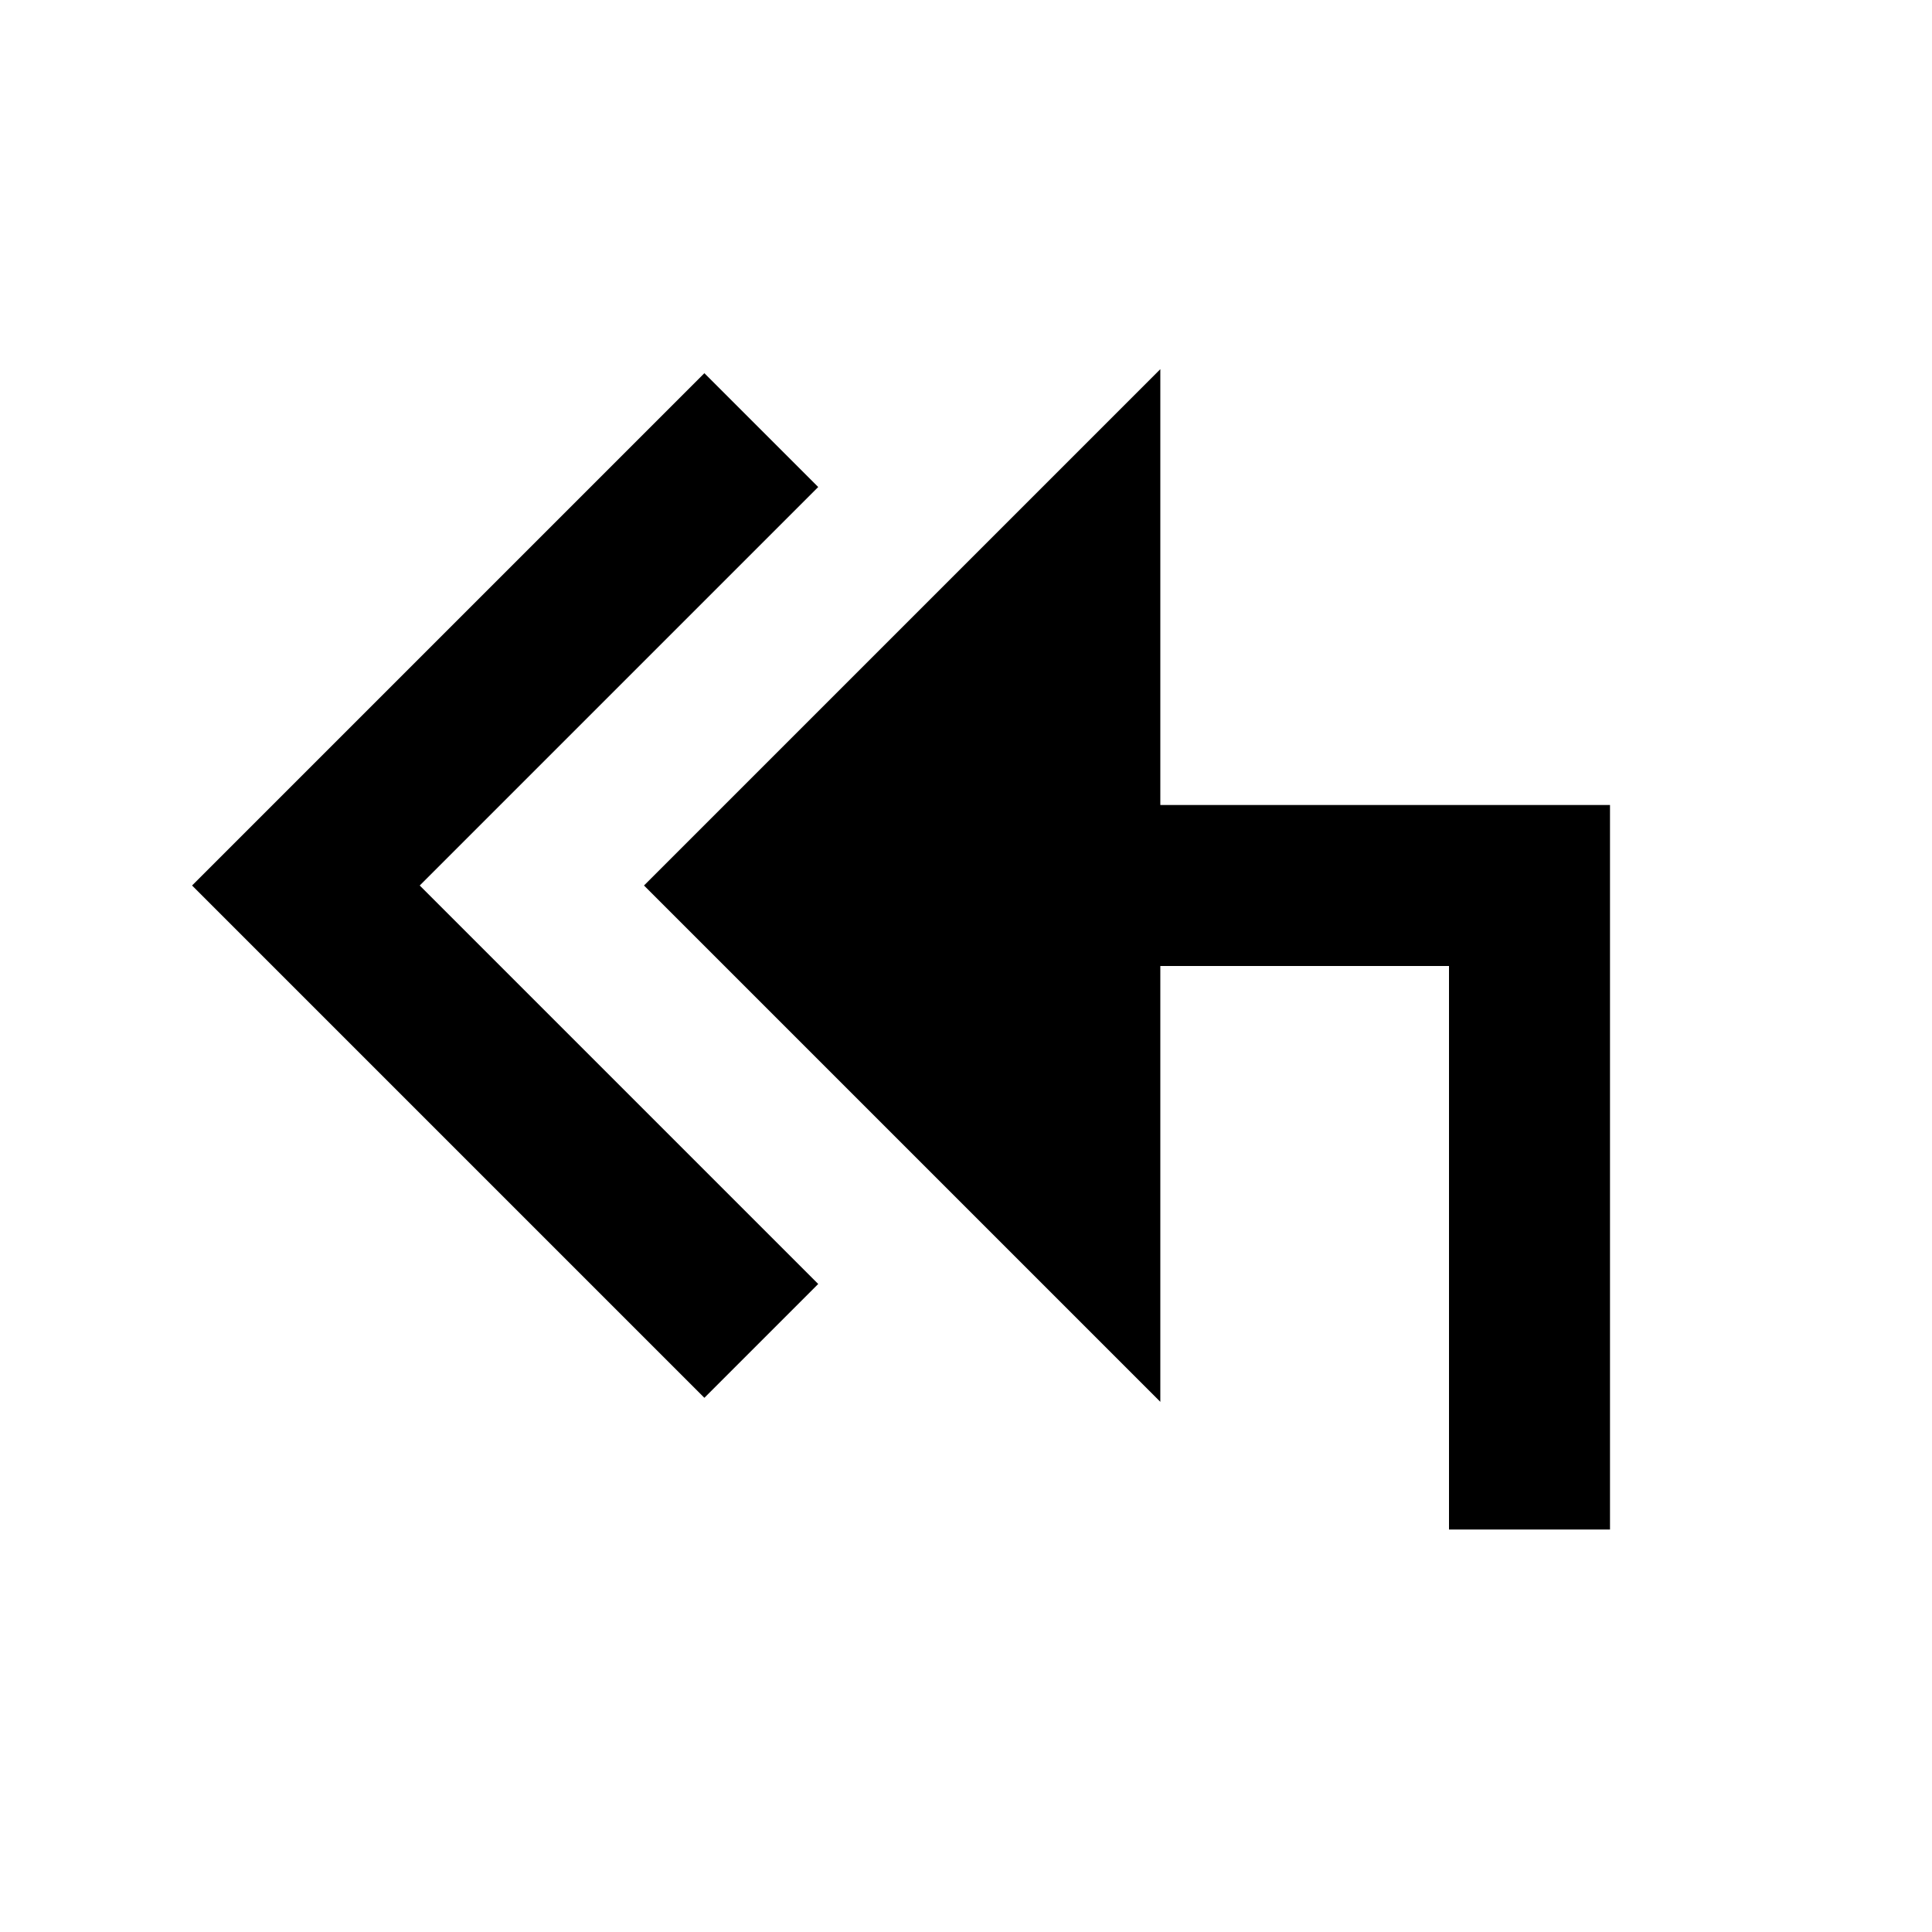
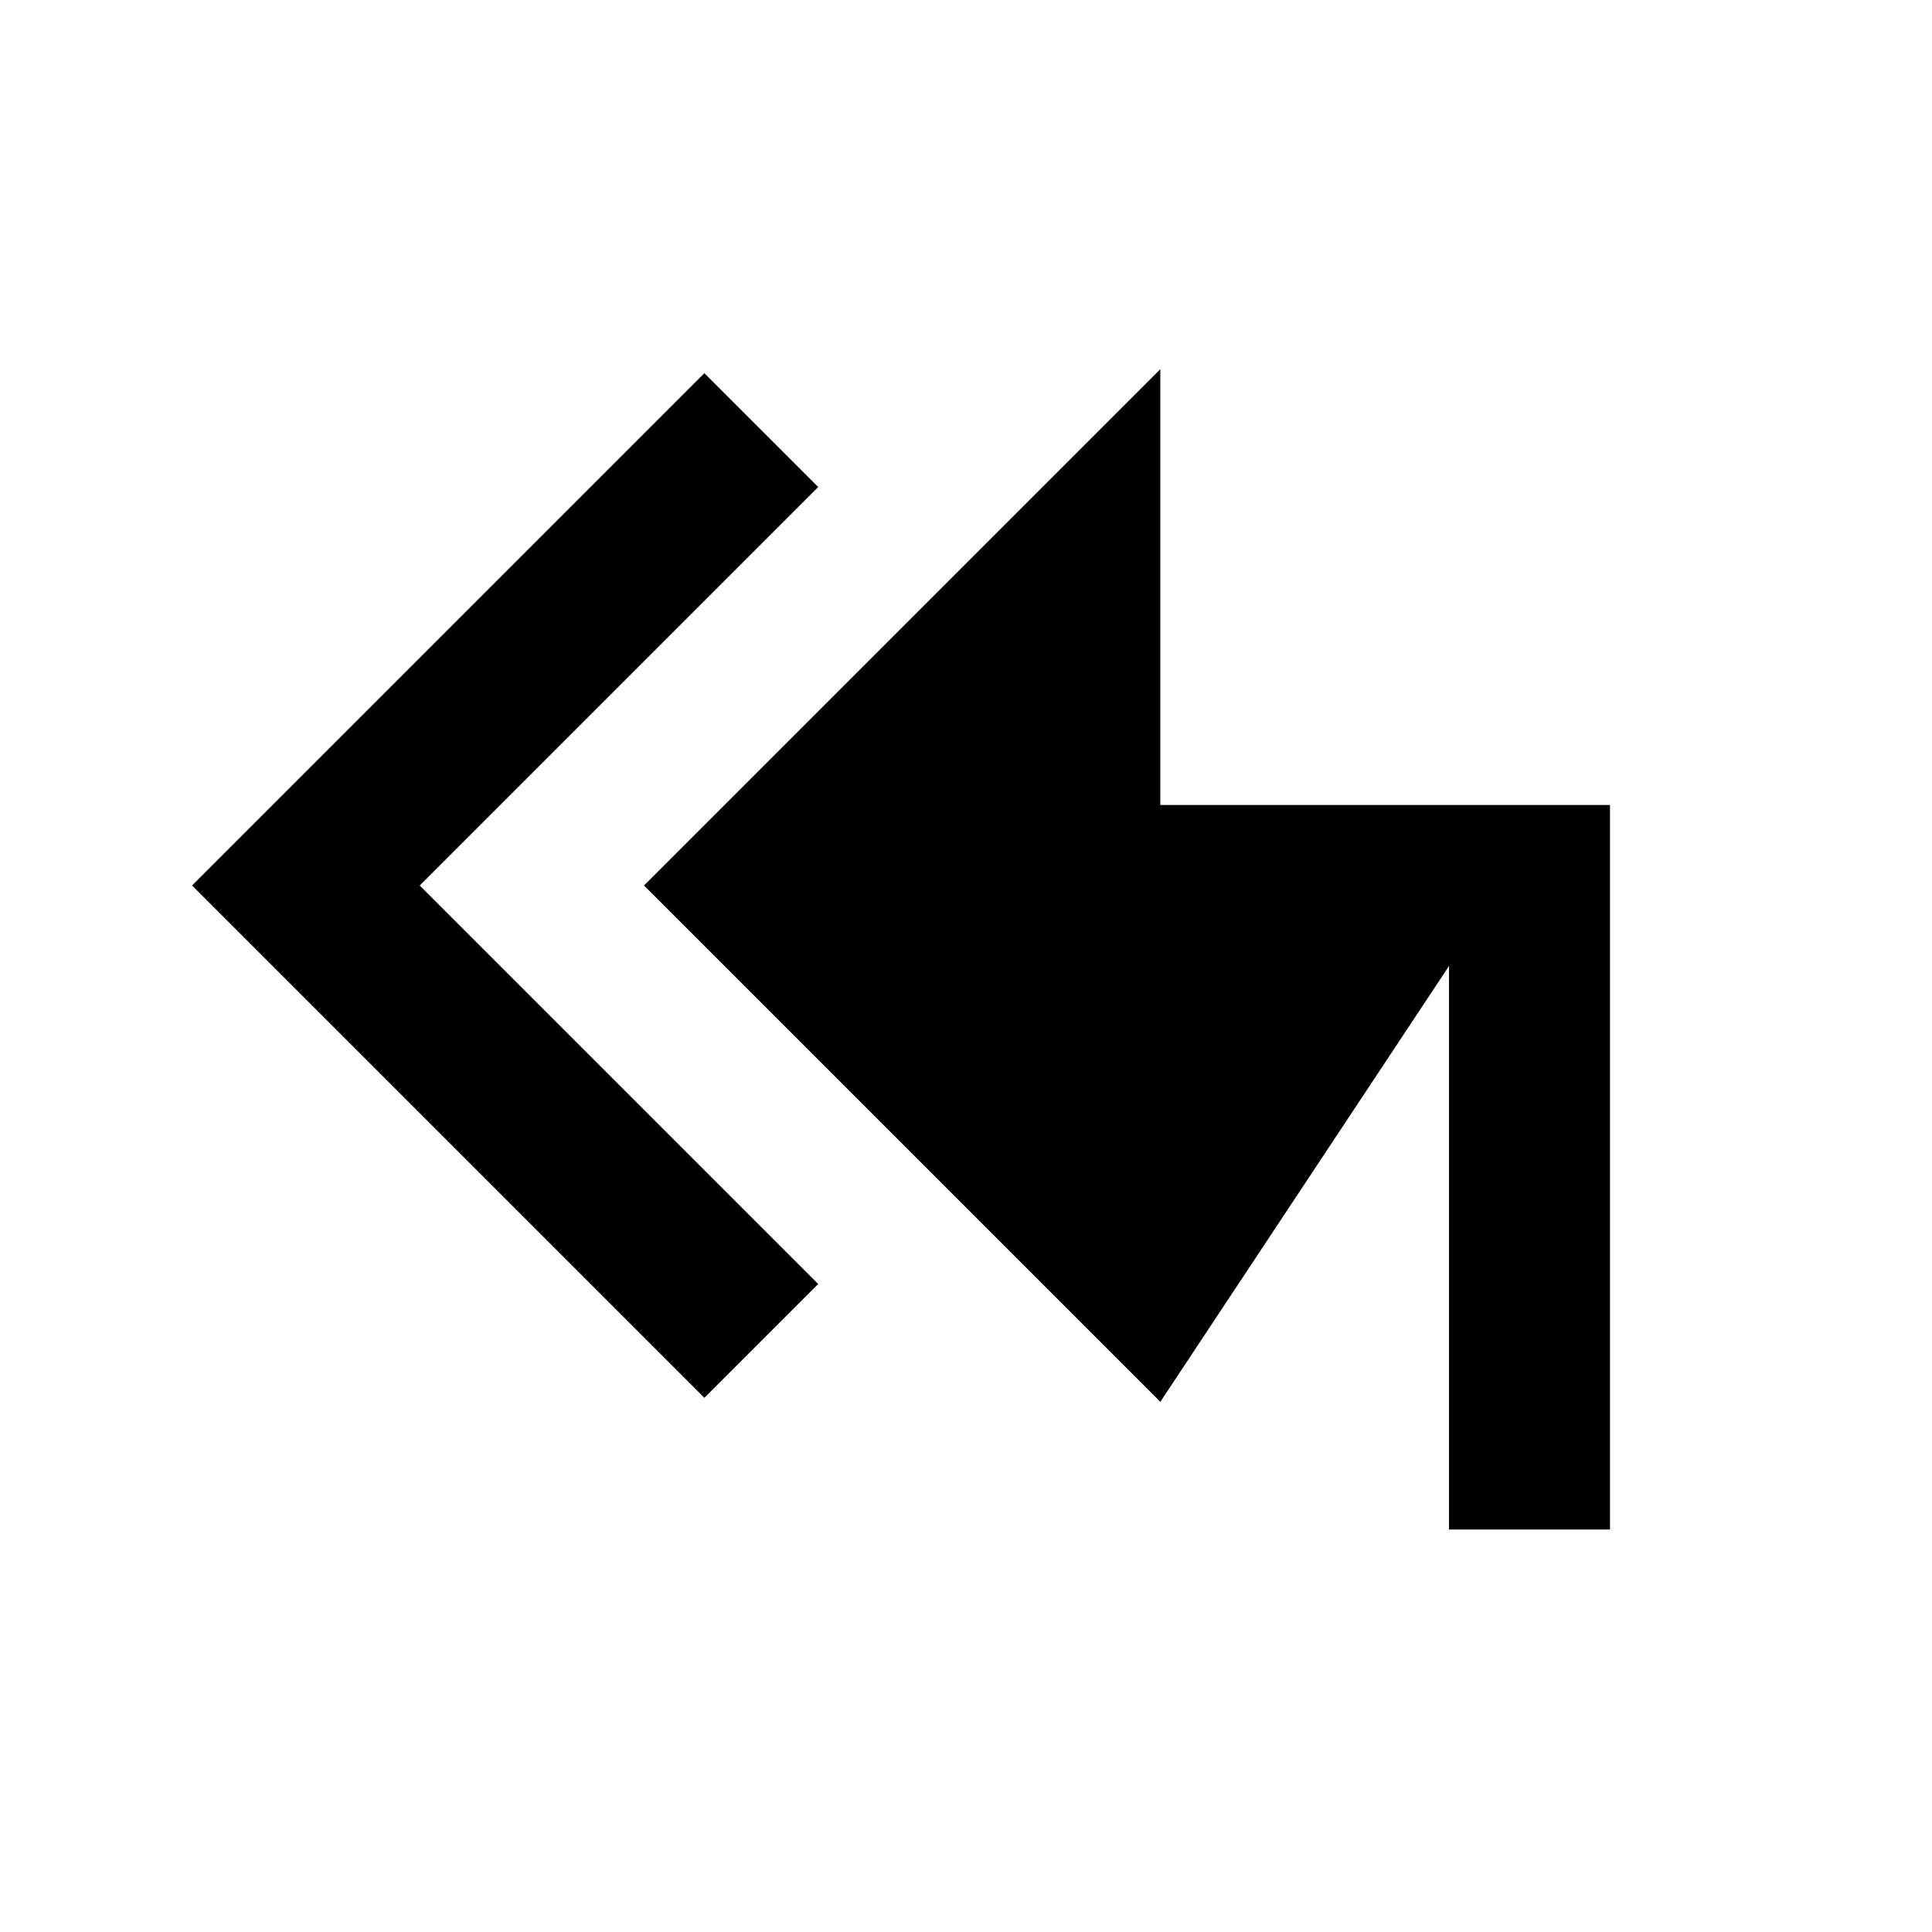
<svg xmlns="http://www.w3.org/2000/svg" fill="currentColor" viewBox="0 0 24 24">
-   <path d="M20 19 20 10 14.414 10V4.586L8 11 14.414 17.414V12L18 12 18 19 20 19ZM10.164 6.05 8.75 4.636 2.386 11 8.75 17.364 10.164 15.95 5.214 11 10.164 6.05Z" />
+   <path d="M20 19 20 10 14.414 10V4.586L8 11 14.414 17.414L18 12 18 19 20 19ZM10.164 6.05 8.75 4.636 2.386 11 8.75 17.364 10.164 15.95 5.214 11 10.164 6.05Z" />
</svg>